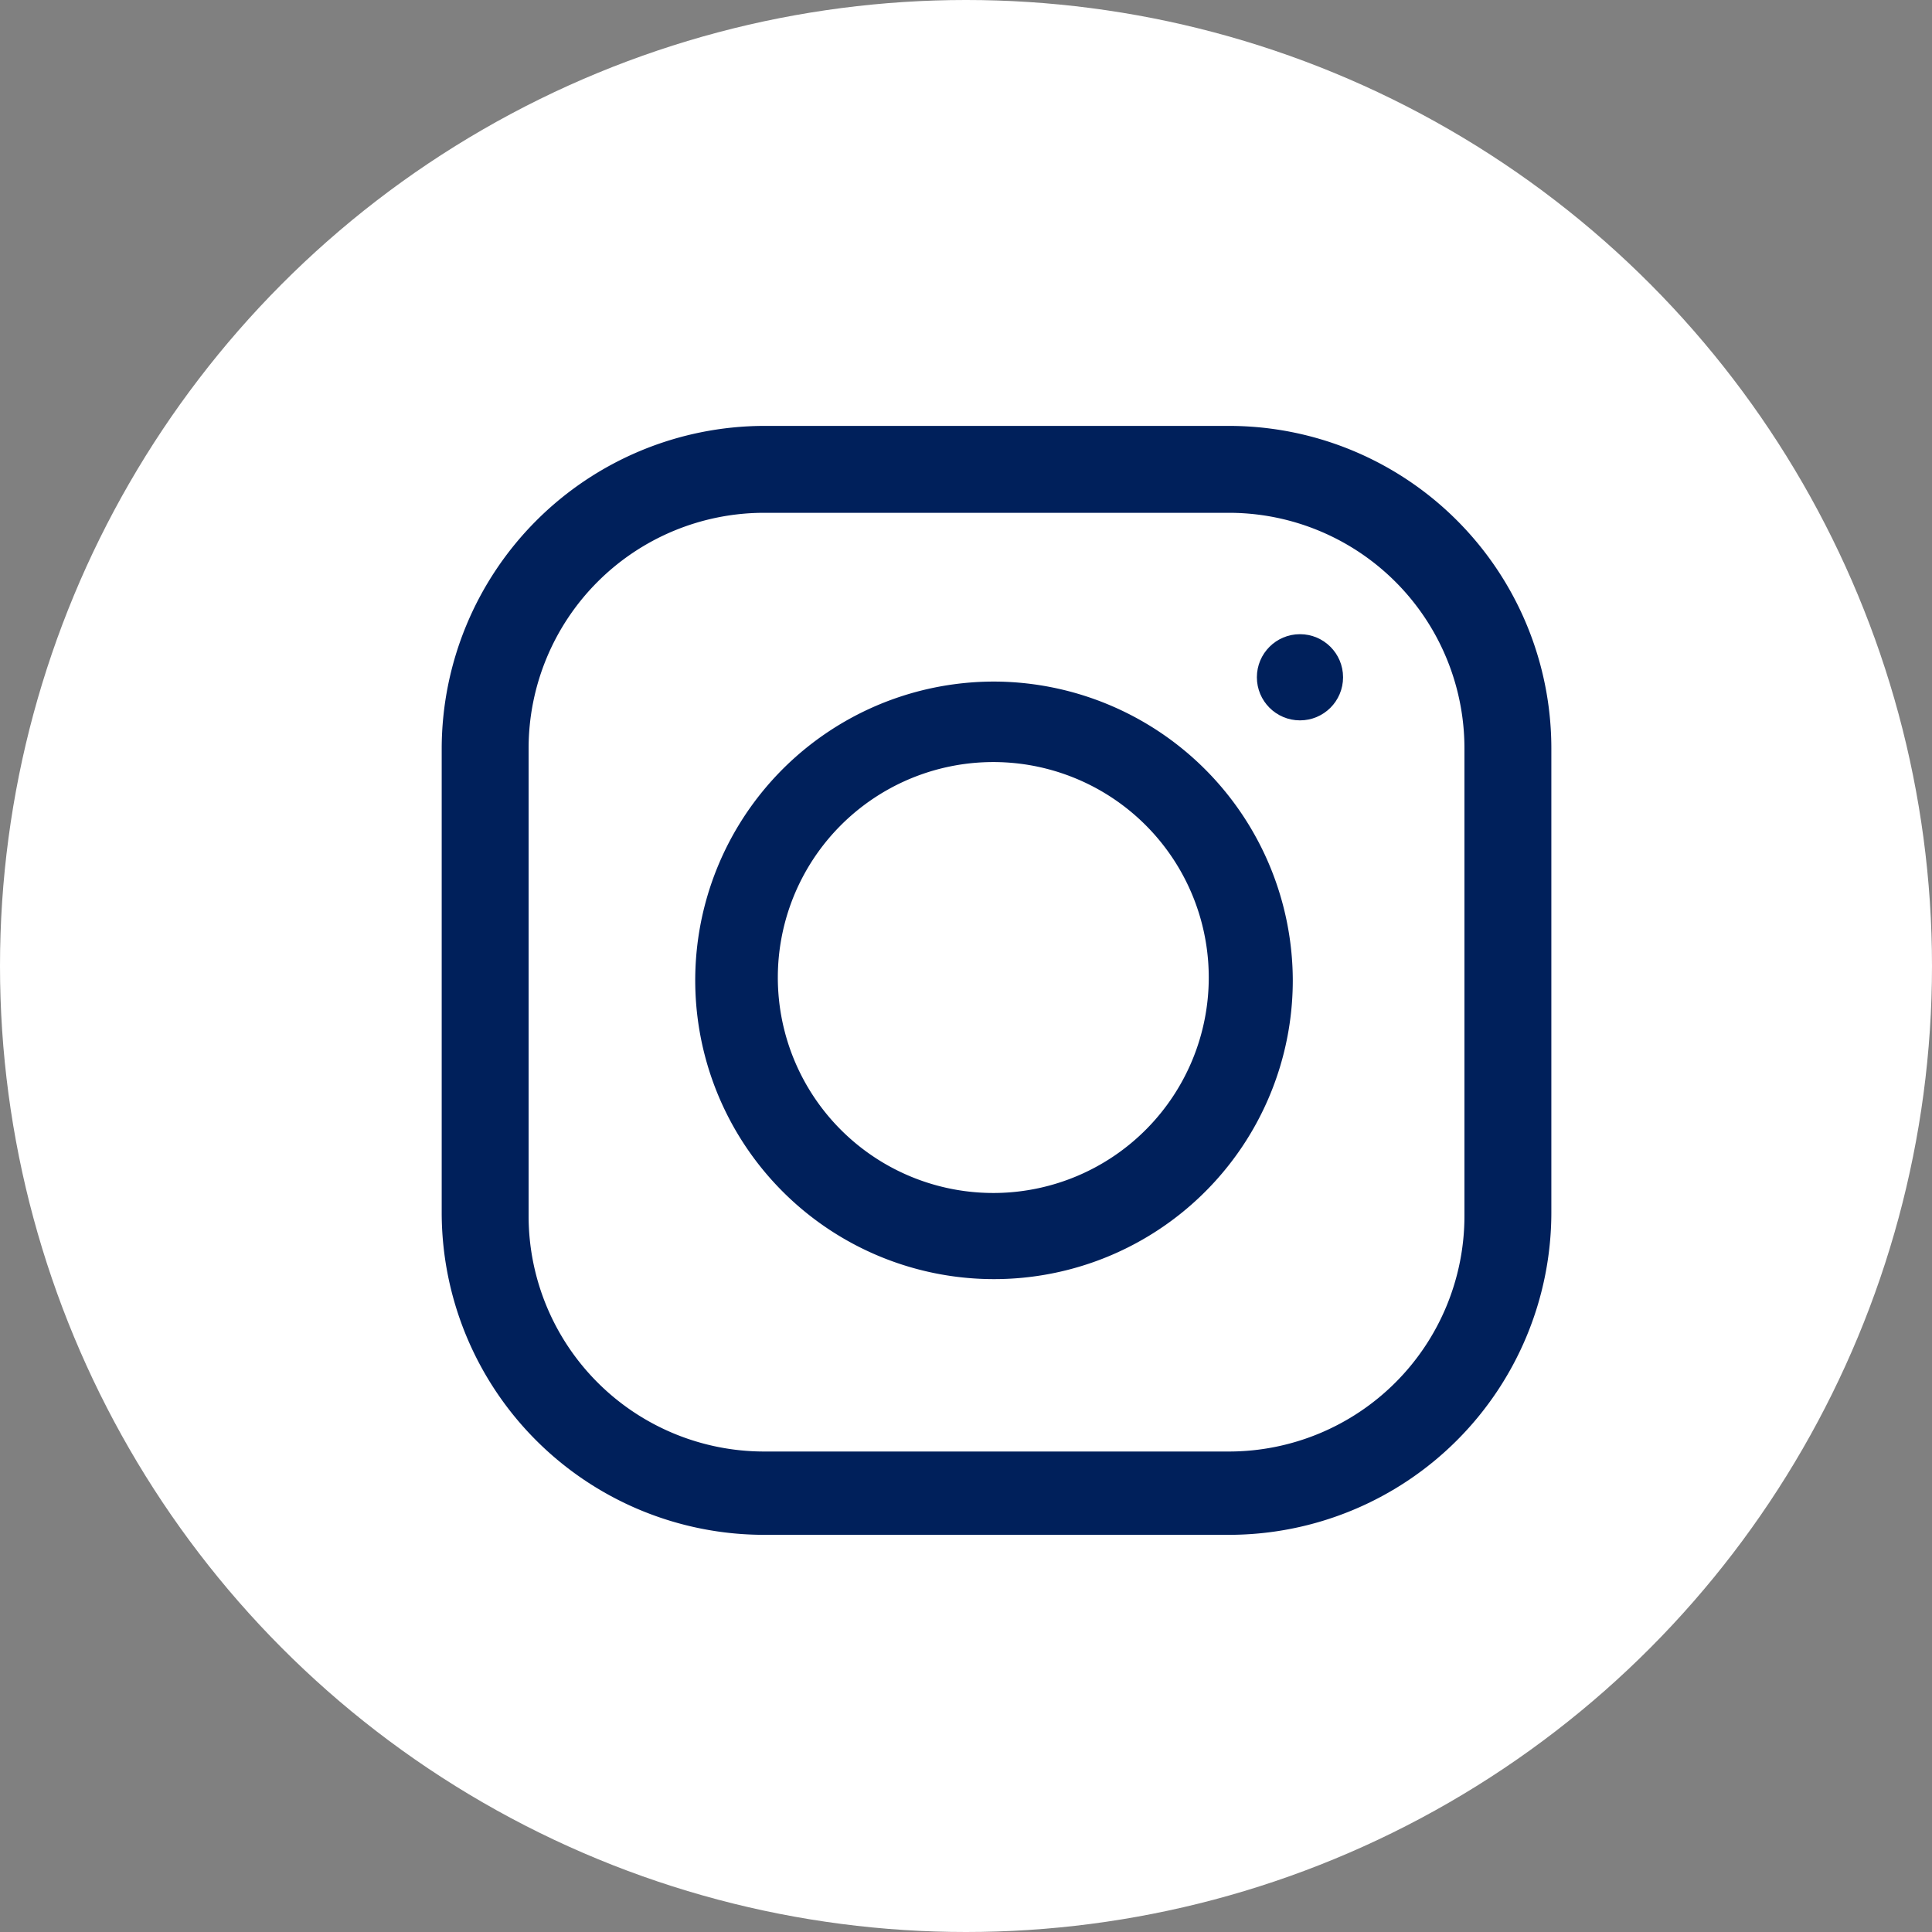
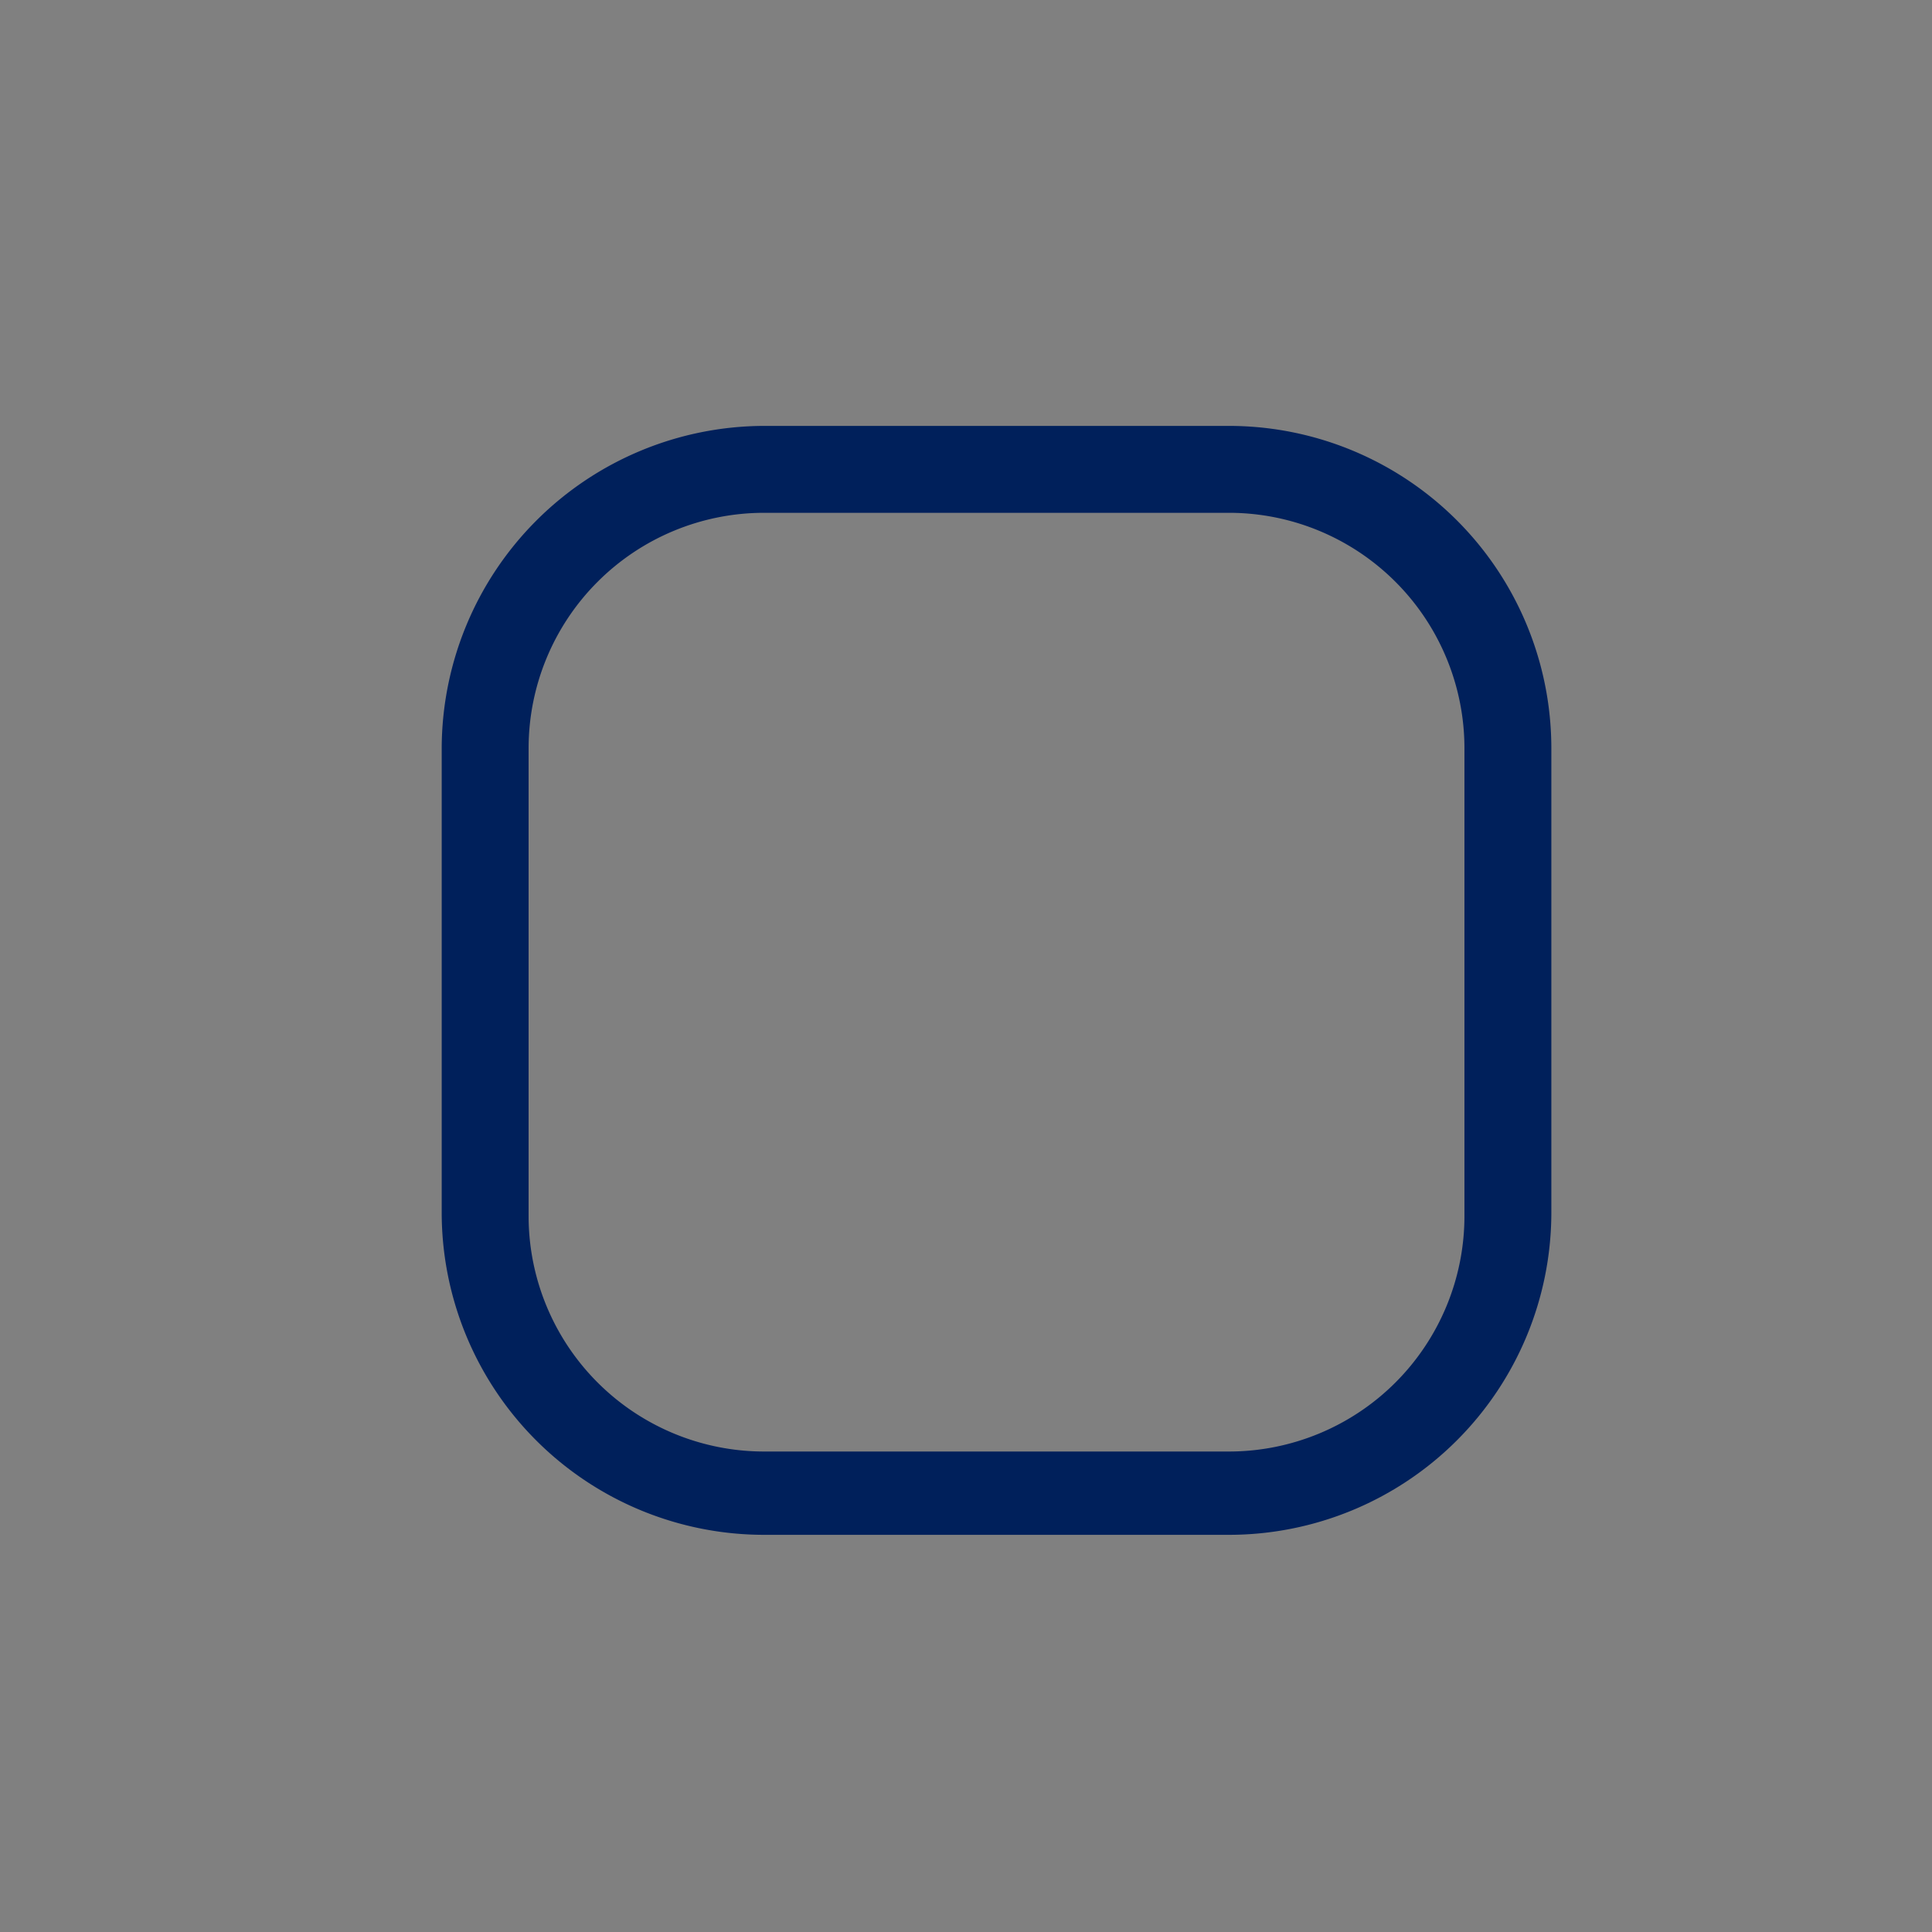
<svg xmlns="http://www.w3.org/2000/svg" viewBox="0 0 26.9 26.9">
  <rect x="0" y="0" width="26.9" height="26.9" fill="#808080" stroke="none" />
  <defs>
    <style>.cls-1{fill:#fff;}.cls-2{fill:#00205b;}</style>
  </defs>
  <g id="Capa_2" data-name="Capa 2">
    <g id="Capa_3" data-name="Capa 3">
-       <circle class="cls-1" cx="13.45" cy="13.45" r="13.45" />
      <path class="cls-2" d="M17.11,5.93H10.64a4.5,4.5,0,0,0-4.49,4.49v6.47a4.49,4.49,0,0,0,4.49,4.48h6.47a4.49,4.49,0,0,0,4.49-4.48V10.42A4.49,4.49,0,0,0,17.11,5.93Zm3.28,11a3.28,3.28,0,0,1-3.28,3.28H10.64a3.28,3.28,0,0,1-3.28-3.28V10.42a3.28,3.28,0,0,1,3.28-3.28h6.47a3.28,3.28,0,0,1,3.28,3.28Z" />
-       <path class="cls-2" d="M13.88,9.49A4.16,4.16,0,1,0,18,13.65,4.17,4.17,0,0,0,13.88,9.49Zm0,7.12a3,3,0,1,1,2.95-3A3,3,0,0,1,13.88,16.61Z" />
-       <circle class="cls-2" cx="18.1" cy="9.43" r="0.6" />
    </g>
  </g>
</svg>